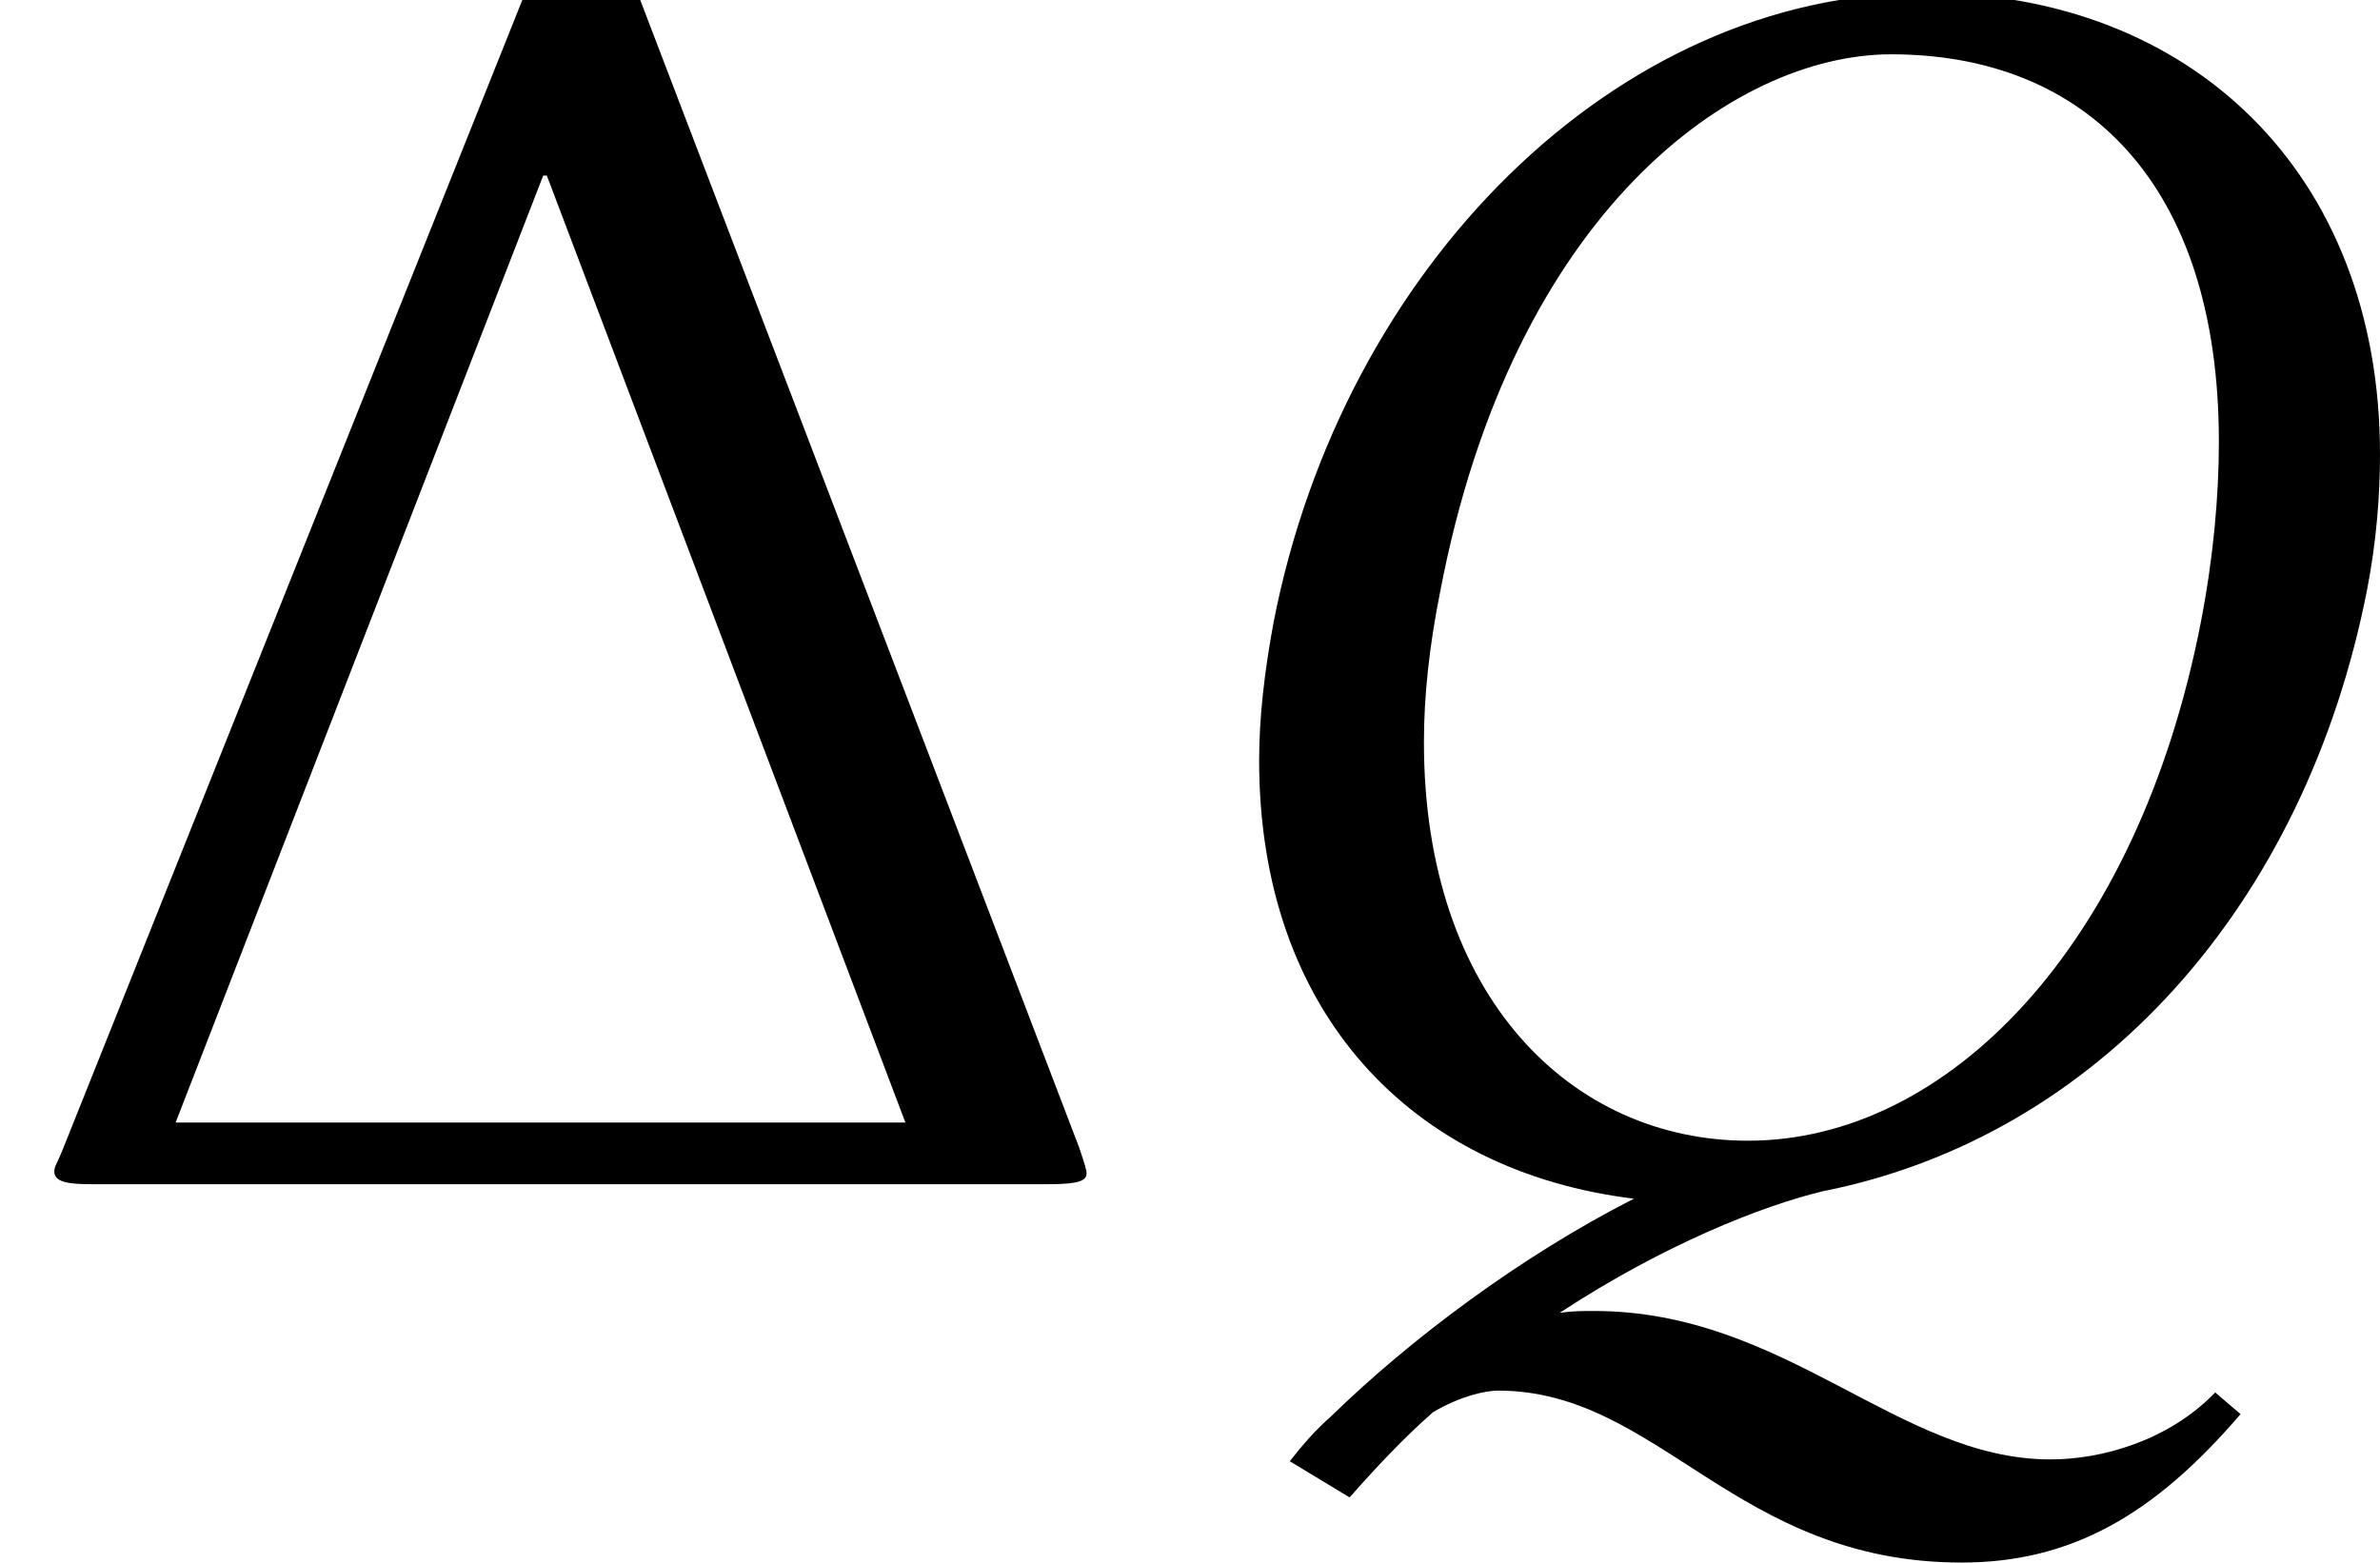
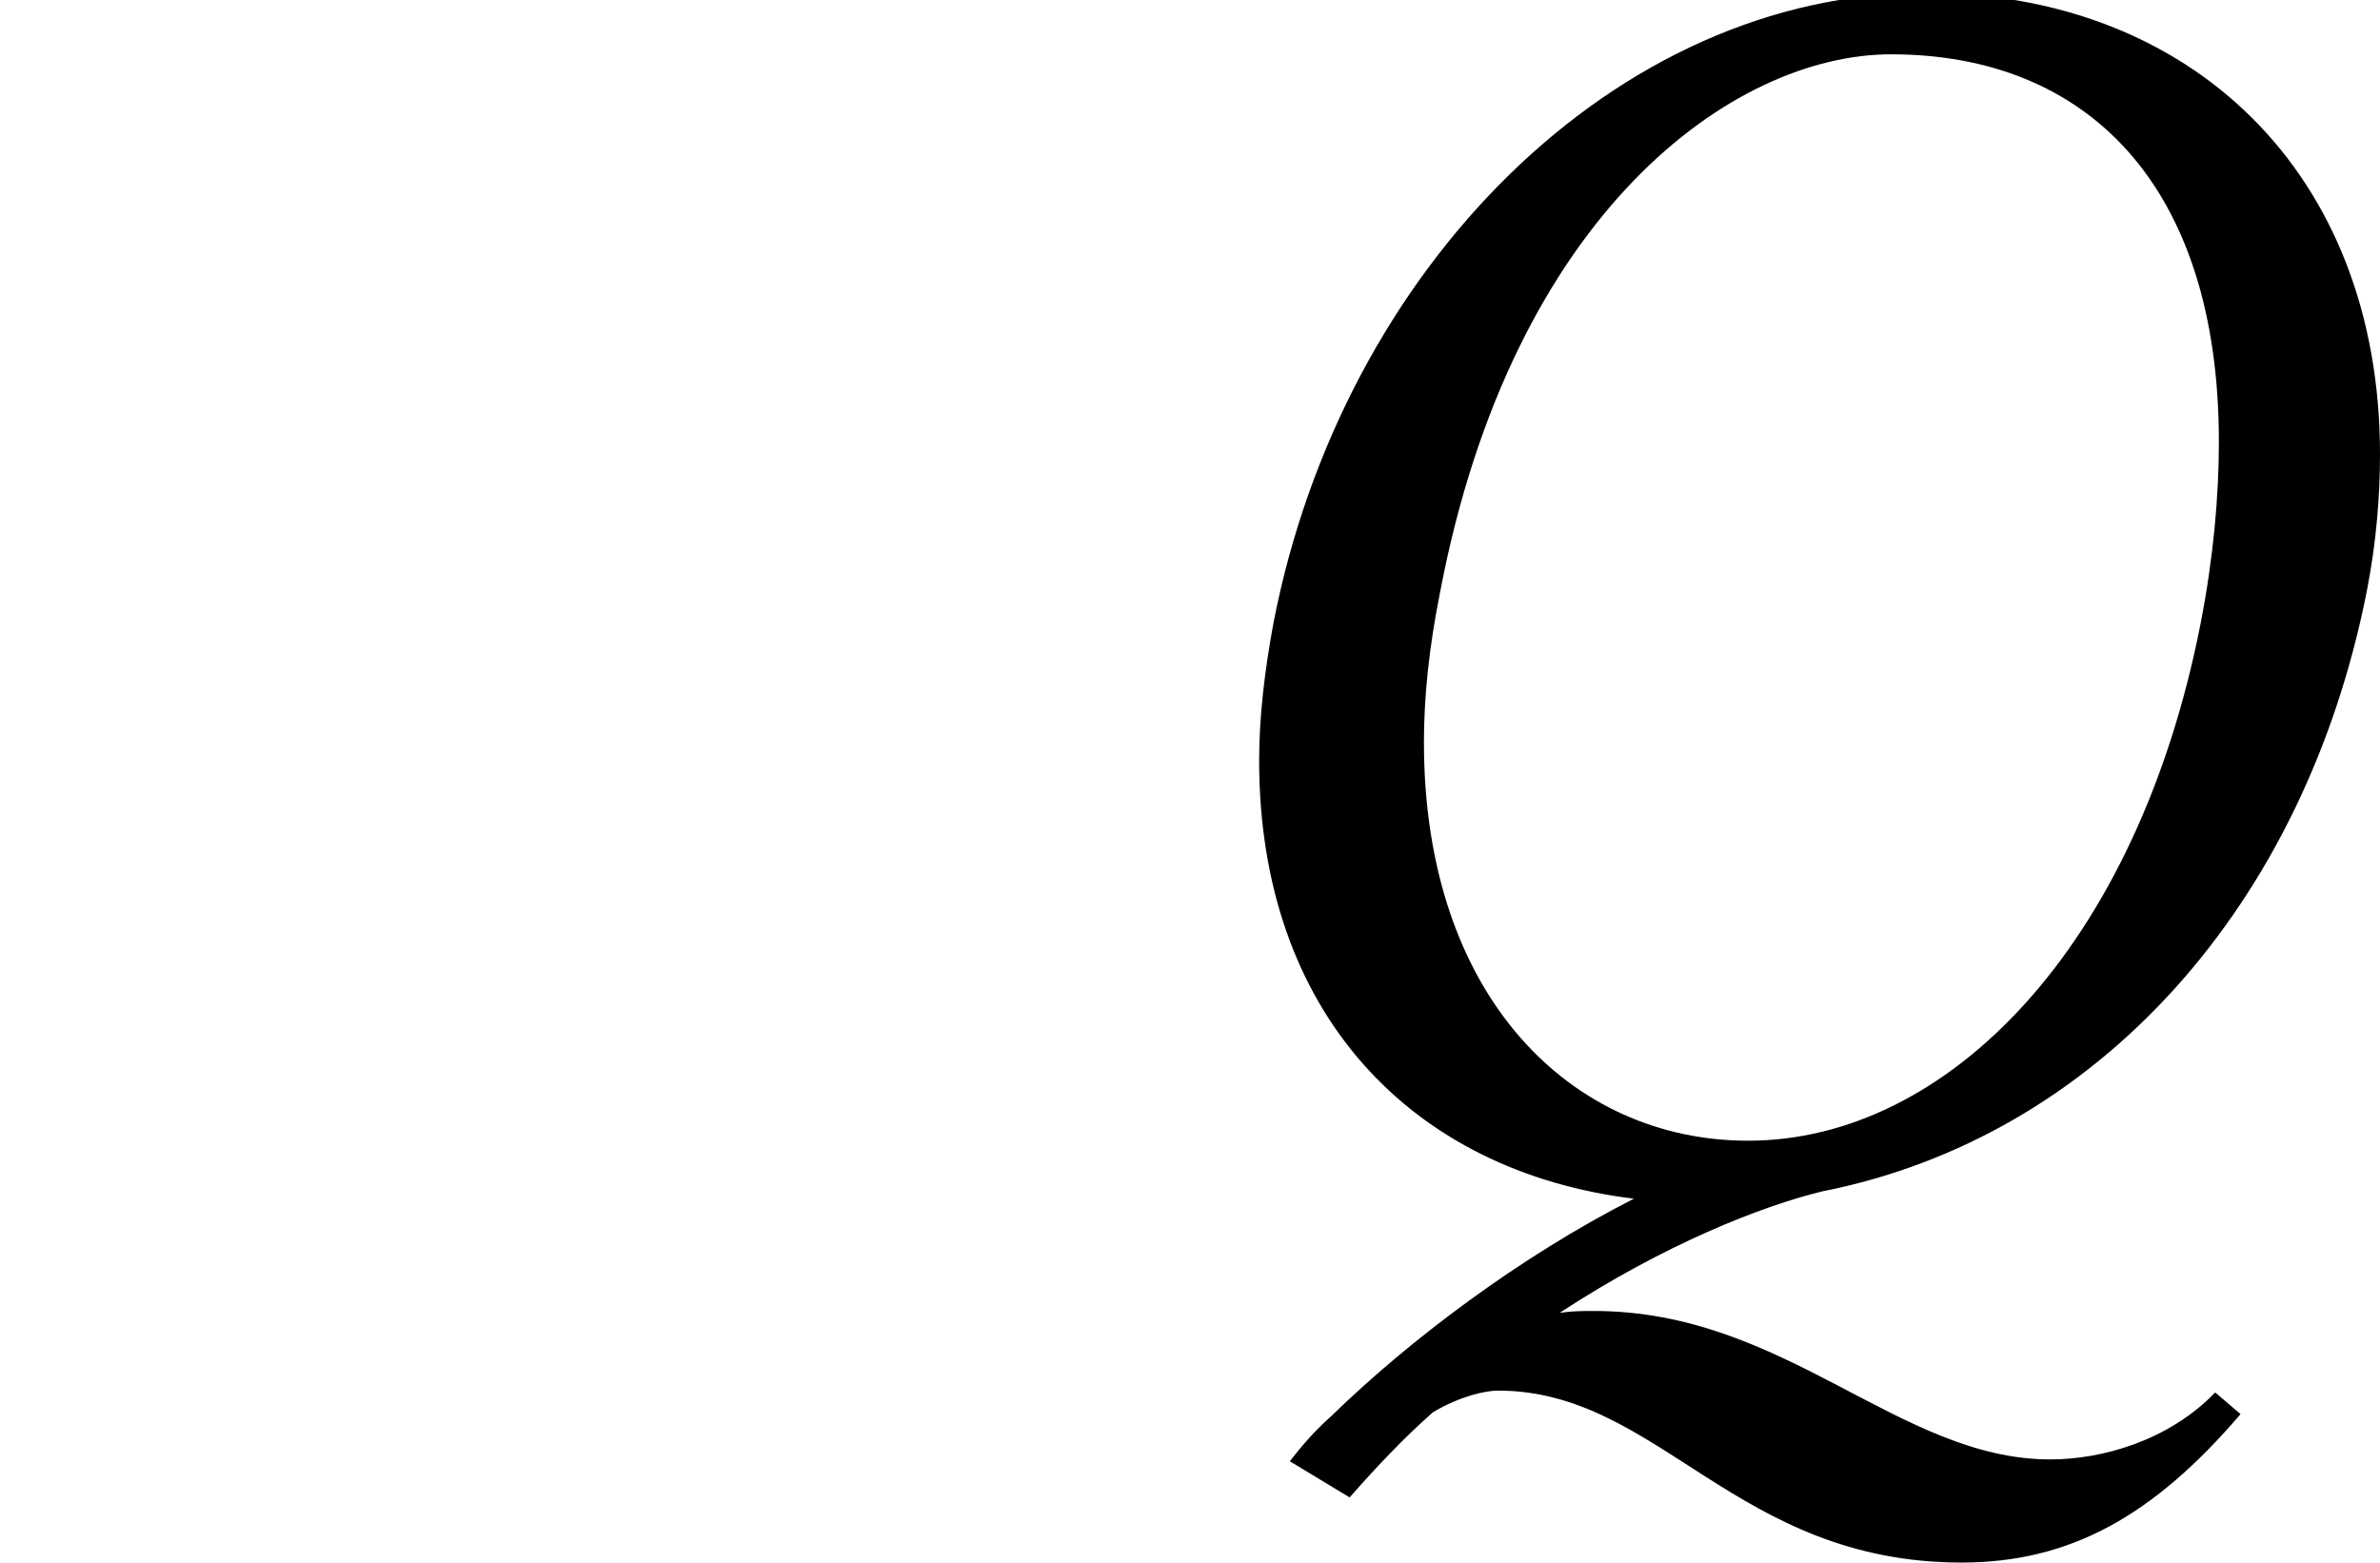
<svg xmlns="http://www.w3.org/2000/svg" xmlns:xlink="http://www.w3.org/1999/xlink" version="1.1" width="14.284pt" height="9.379pt" viewBox="75.825 61.634 14.284 9.379">
  <defs>
    <path id="g5-38" d="M4.739-6.782C5.912-6.782 6.706-5.999 6.706-4.456C6.706-4.13 6.673-3.76 6.597-3.369C6.217-1.424 5.076-.261 3.88-.261C2.826-.261 1.935-1.119 1.935-2.652C1.935-2.934 1.967-3.228 2.032-3.554C2.467-5.836 3.793-6.782 4.739-6.782ZM1.38 1.391C1.282 1.478 1.206 1.565 1.13 1.663L1.489 1.88C1.652 1.695 1.815 1.522 1.989 1.369C2.152 1.272 2.304 1.239 2.38 1.239C3.347 1.239 3.804 2.271 5.162 2.271C5.815 2.271 6.315 1.989 6.836 1.38L6.684 1.25C6.401 1.543 5.999 1.652 5.695 1.652C4.782 1.652 4.108 .761 2.956 .761C2.891 .761 2.826 .761 2.75 .772C3.38 .359 3.967 .13 4.326 .043C5.978-.283 7.227-1.674 7.597-3.576C7.651-3.858 7.673-4.13 7.673-4.38C7.673-6.075 6.532-7.151 4.945-7.151C3.087-7.151 1.445-5.499 1.032-3.369C.978-3.076 .946-2.804 .946-2.543C.946-1.032 1.858-.076 3.195 .087C2.511 .435 1.848 .935 1.38 1.391Z" />
-     <path id="g1-1" d="M3.26-6.054H3.282L5.434-.37H1.054L3.26-6.054ZM3.826-7.151H3.152L.38-.217C.337-.109 .326-.109 .326-.076C.326-.011 .413 0 .554 0H6.293C6.478 0 6.521-.022 6.521-.065C6.521-.087 6.51-.12 6.478-.217L3.826-7.151Z" />
  </defs>
  <g id="page1">
    <use x="75.825" y="68.742" xlink:href="#g1-1" />
    <use x="82.436" y="68.742" xlink:href="#g5-38" />
  </g>
</svg>